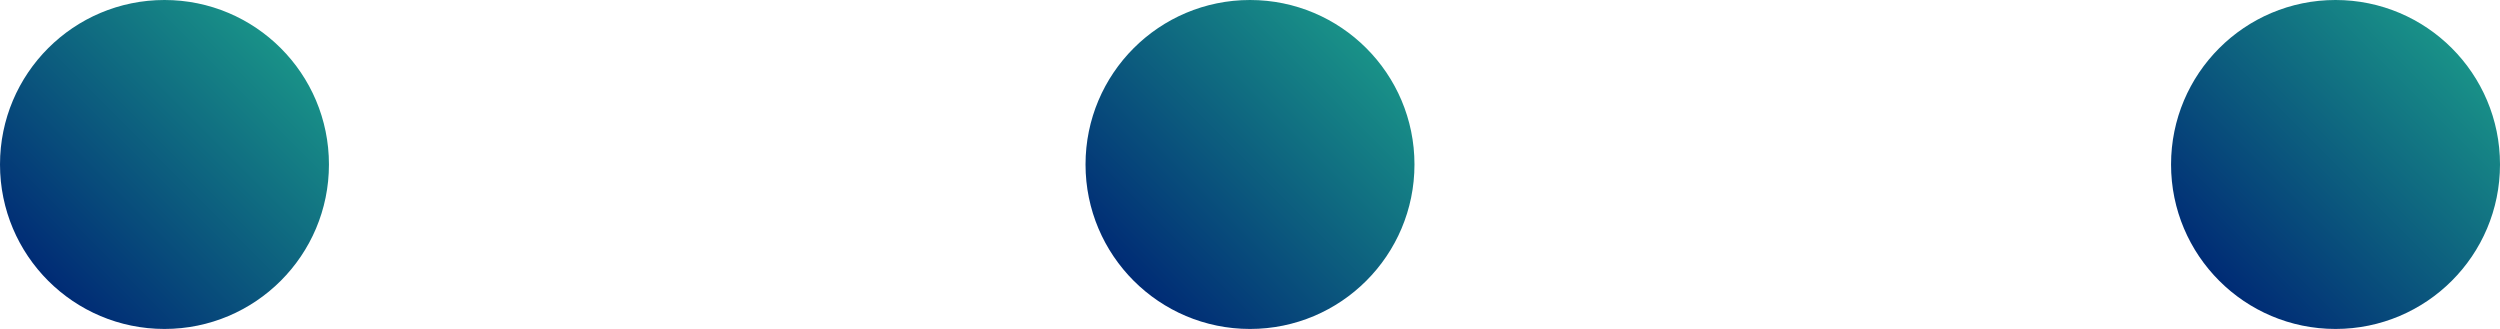
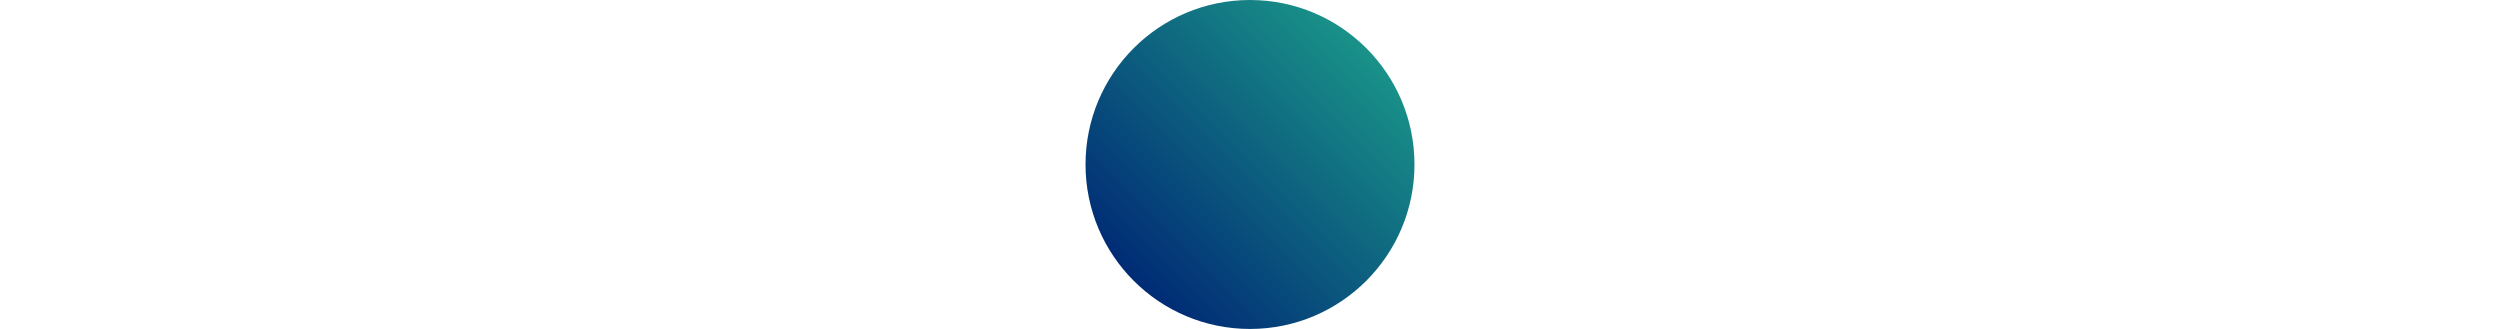
<svg xmlns="http://www.w3.org/2000/svg" width="76" height="10" viewBox="0 0 76 10">
  <defs>
    <linearGradient id="linear-gradient" x1="0.146" y1="0.854" x2="0.854" y2="0.146" gradientUnits="objectBoundingBox">
      <stop offset="0" stop-color="#002b75" />
      <stop offset="1" stop-color="#199288" />
    </linearGradient>
  </defs>
  <g id="Groupe_442" data-name="Groupe 442" transform="translate(-562 -707)">
-     <circle id="Ellipse_125" data-name="Ellipse 125" cx="5" cy="5" r="5" transform="translate(562 707)" fill="url(#linear-gradient)" />
    <circle id="Ellipse_126" data-name="Ellipse 126" cx="5" cy="5" r="5" transform="translate(595 707)" fill="url(#linear-gradient)" />
-     <circle id="Ellipse_127" data-name="Ellipse 127" cx="5" cy="5" r="5" transform="translate(628 707)" fill="url(#linear-gradient)" />
  </g>
</svg>